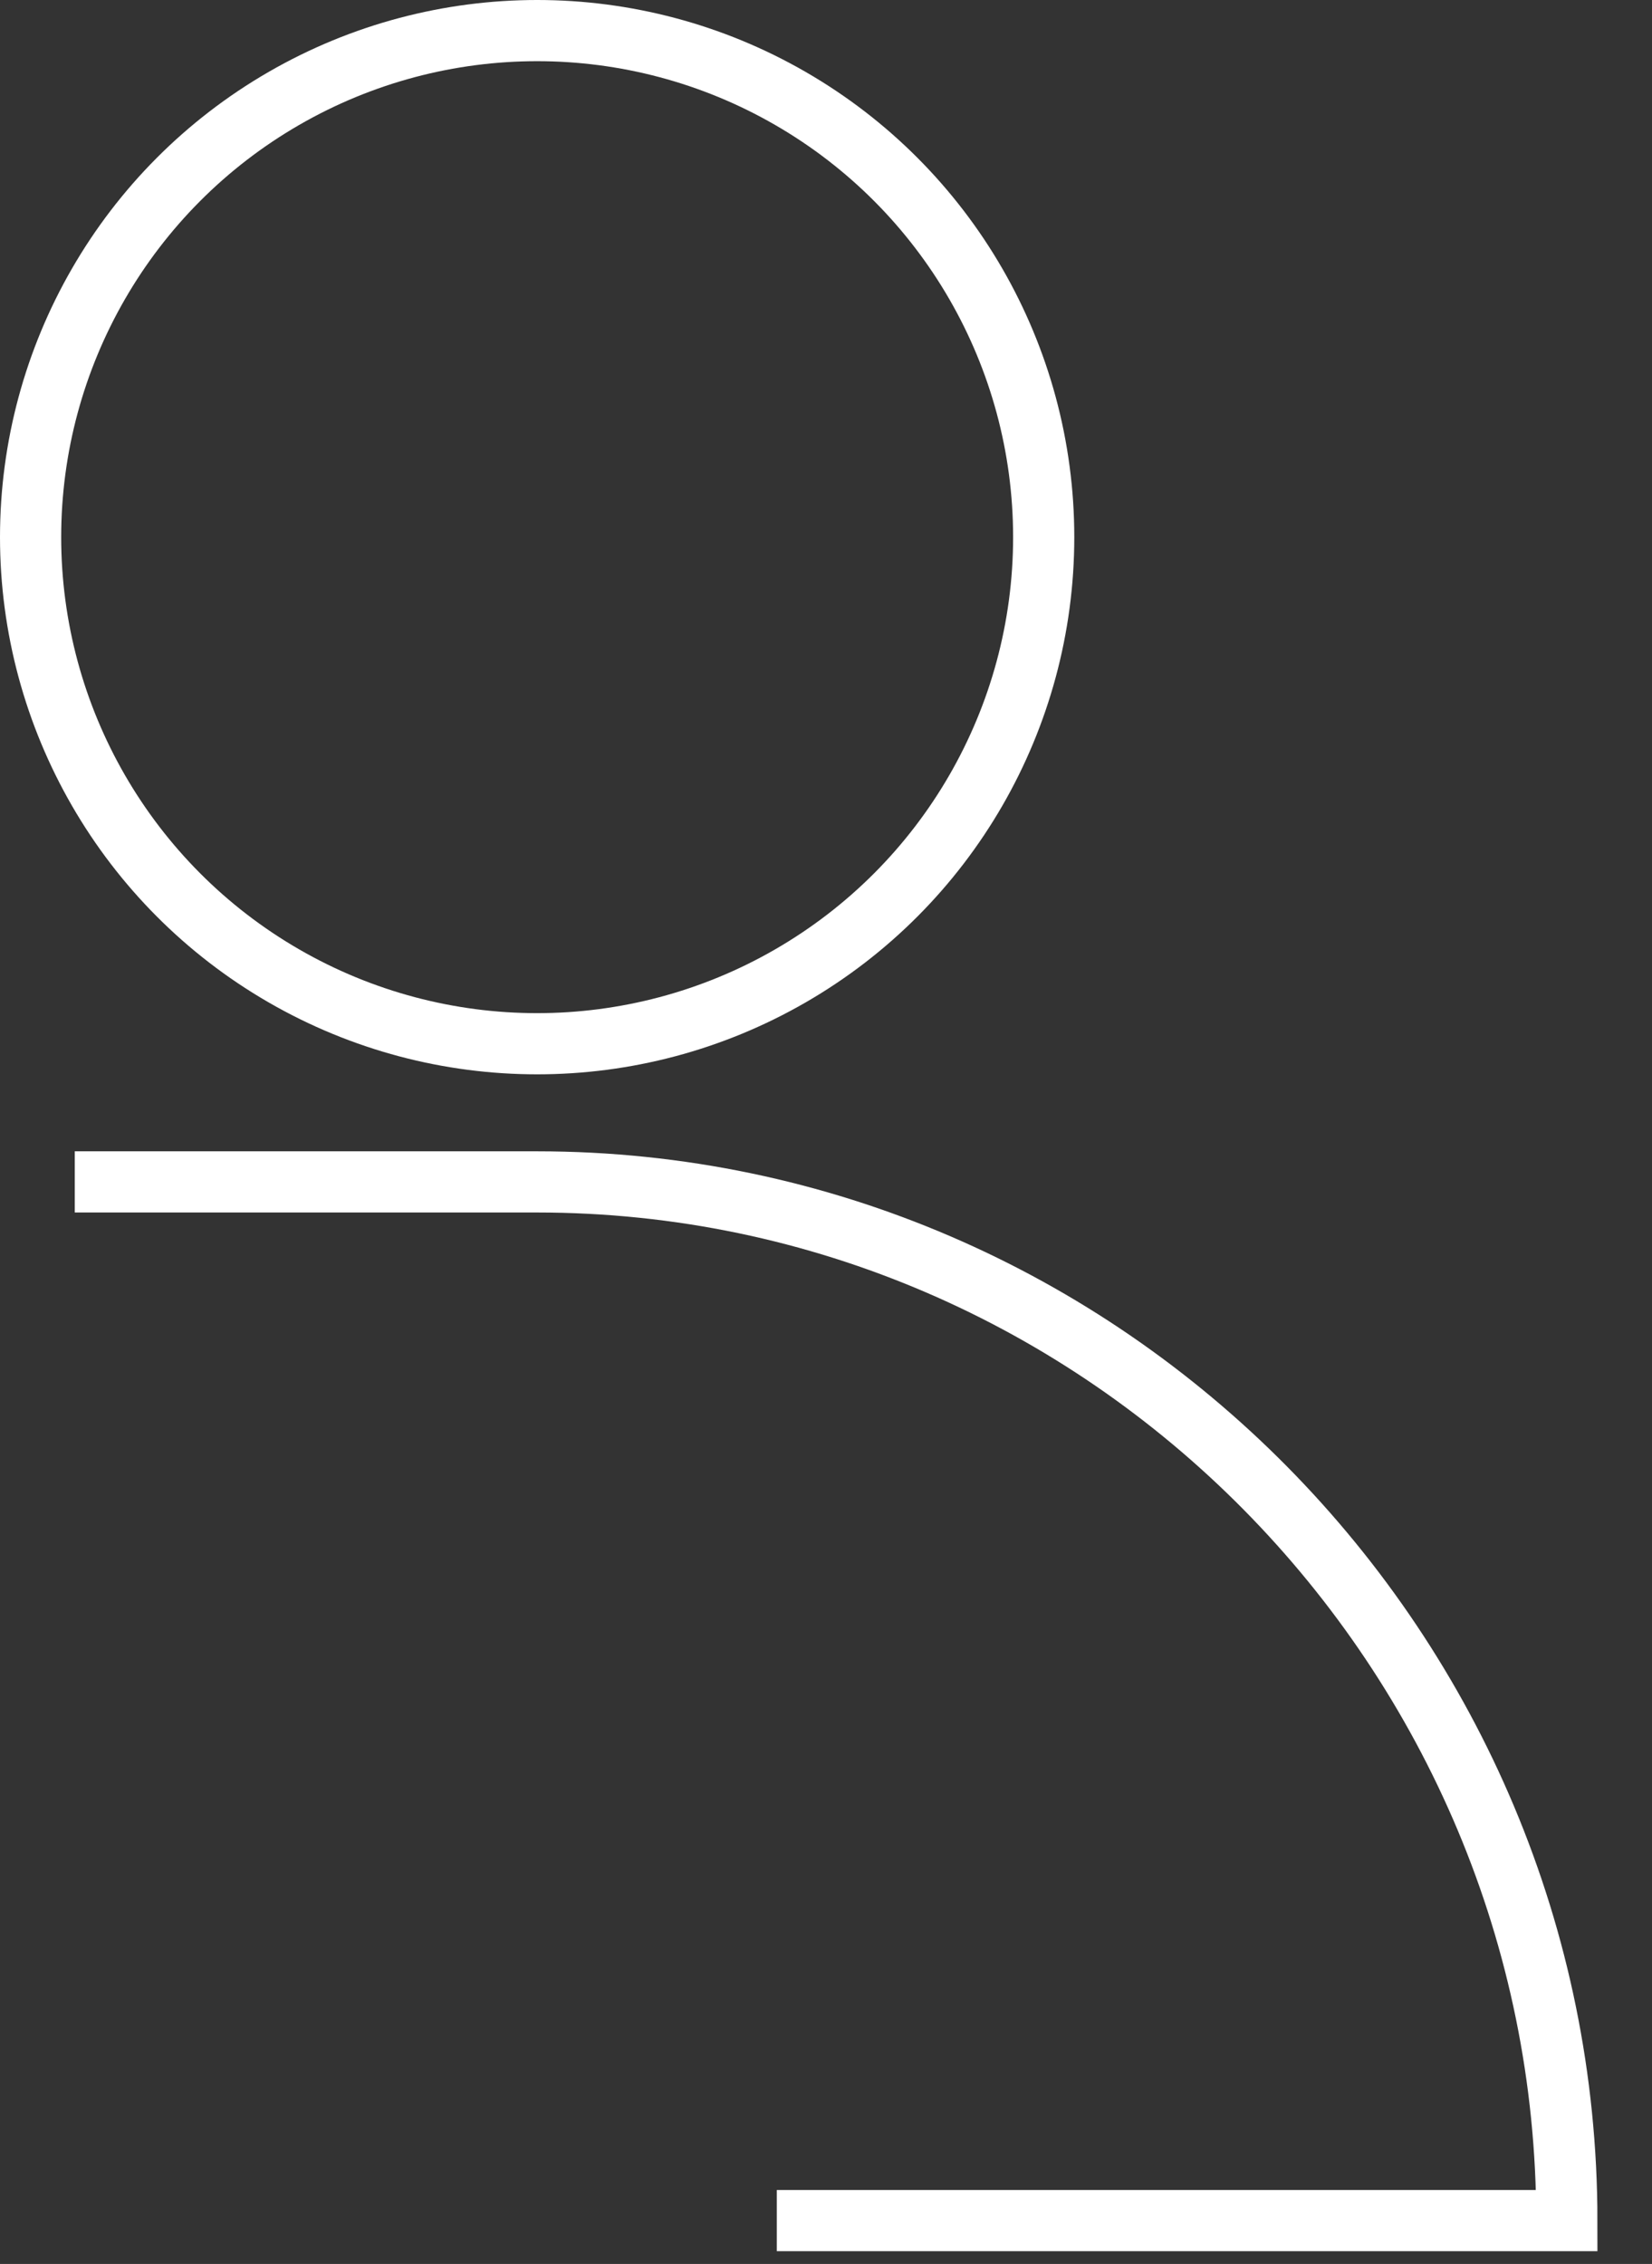
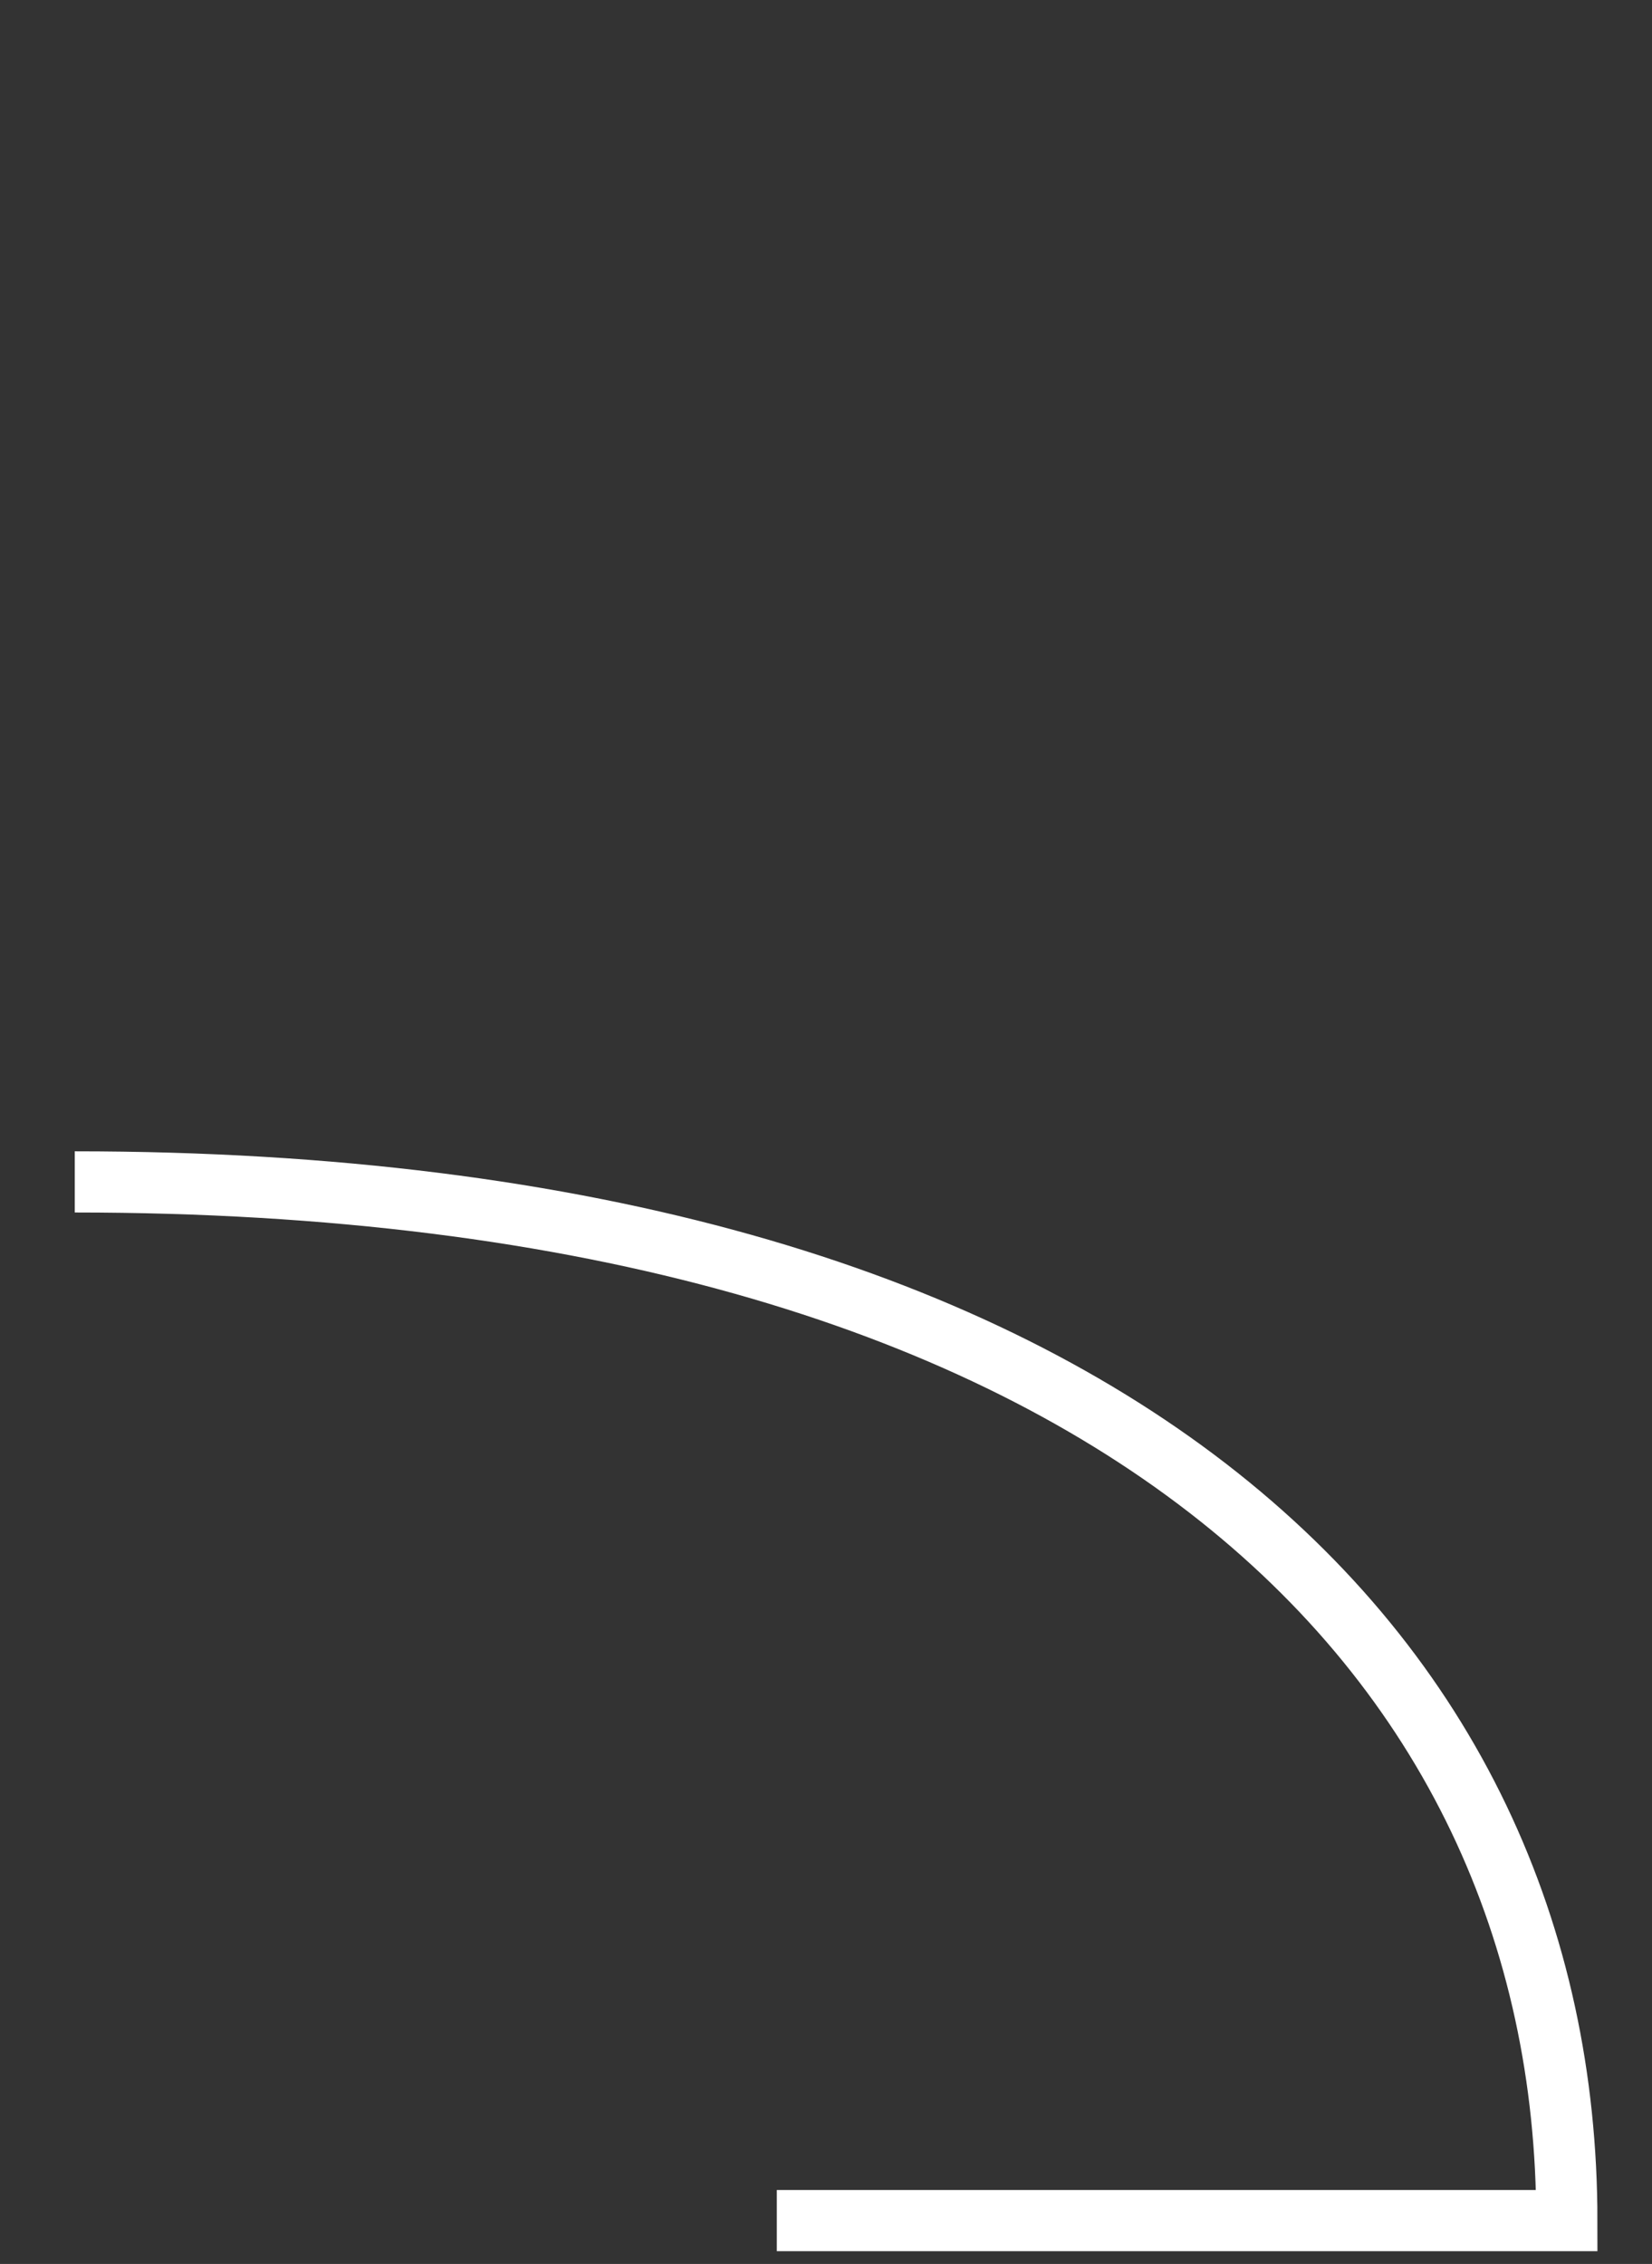
<svg xmlns="http://www.w3.org/2000/svg" width="27" height="37" viewBox="0 0 27 37" fill="none">
  <rect x="0" y="0" width="27" height="37" fill="#333333" stroke="none" />
-   <path d="M1.222 19.316H8.779V19.316C18.073 19.316 25.608 26.997 25.608 36.291V36.291H12.696" stroke="white" />
-   <circle cx="8.779" cy="8.779" r="8.279" stroke="white" />
+   <path d="M1.222 19.316V19.316C18.073 19.316 25.608 26.997 25.608 36.291V36.291H12.696" stroke="white" />
</svg>